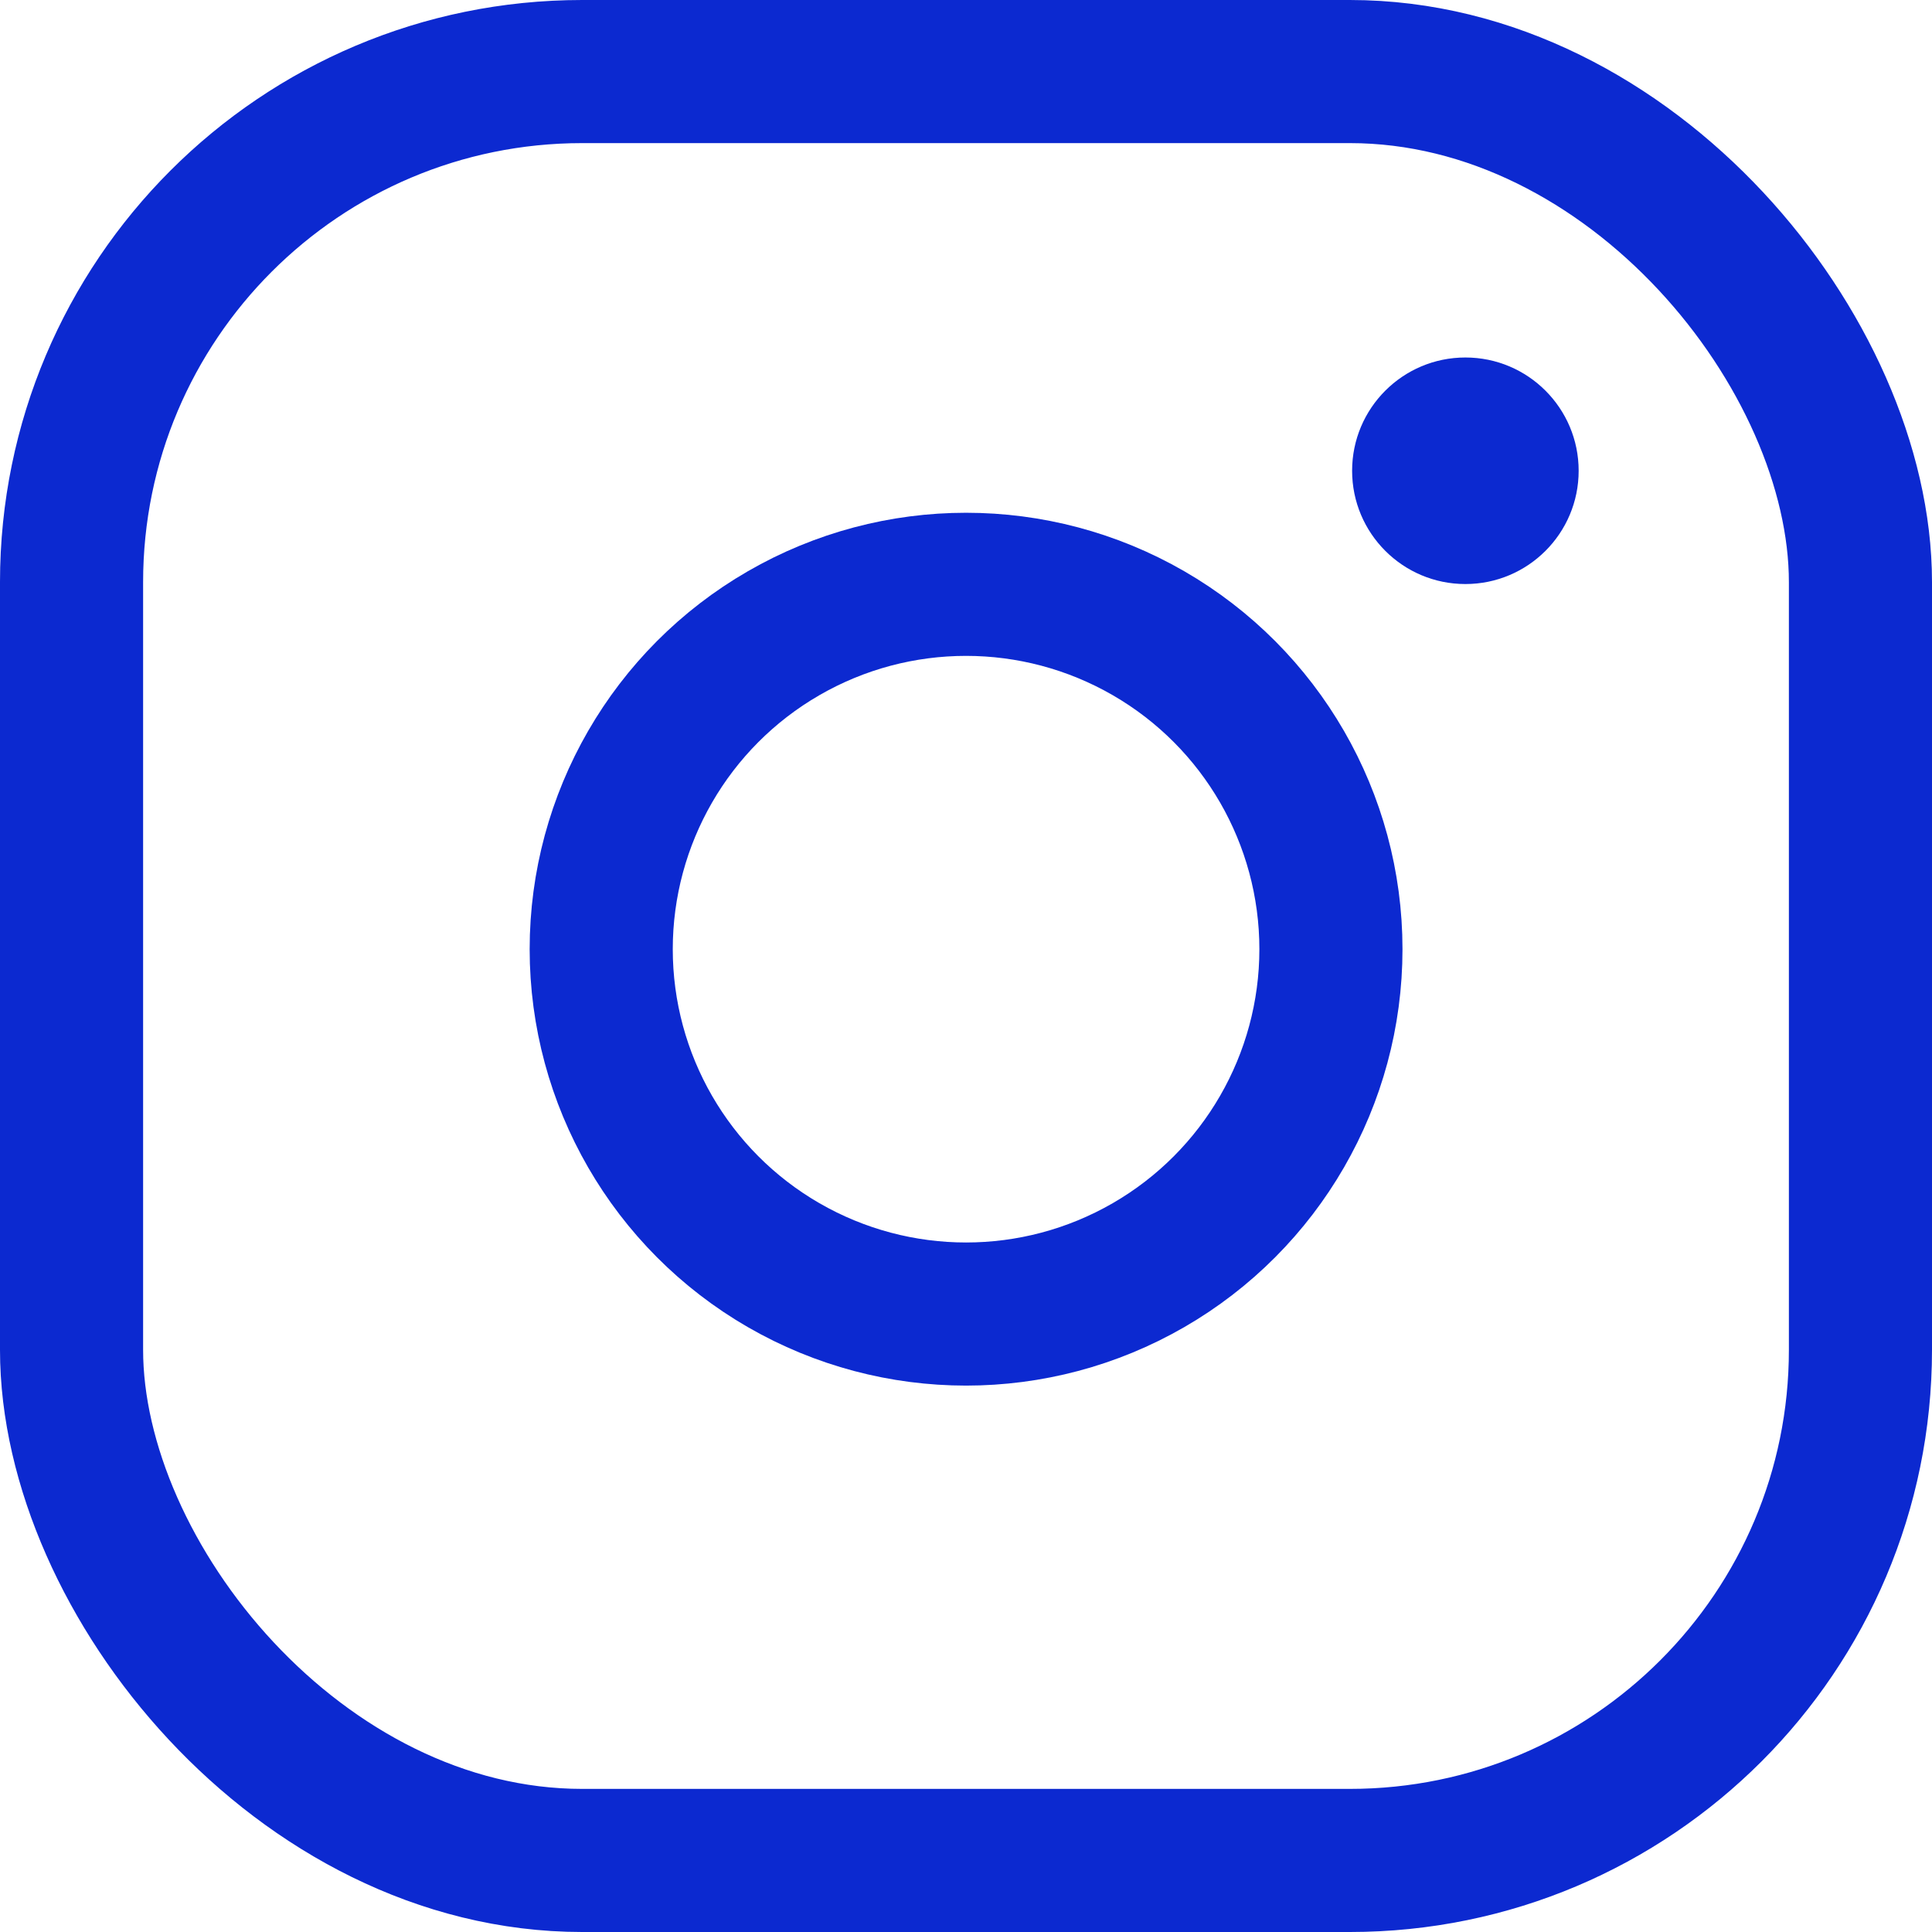
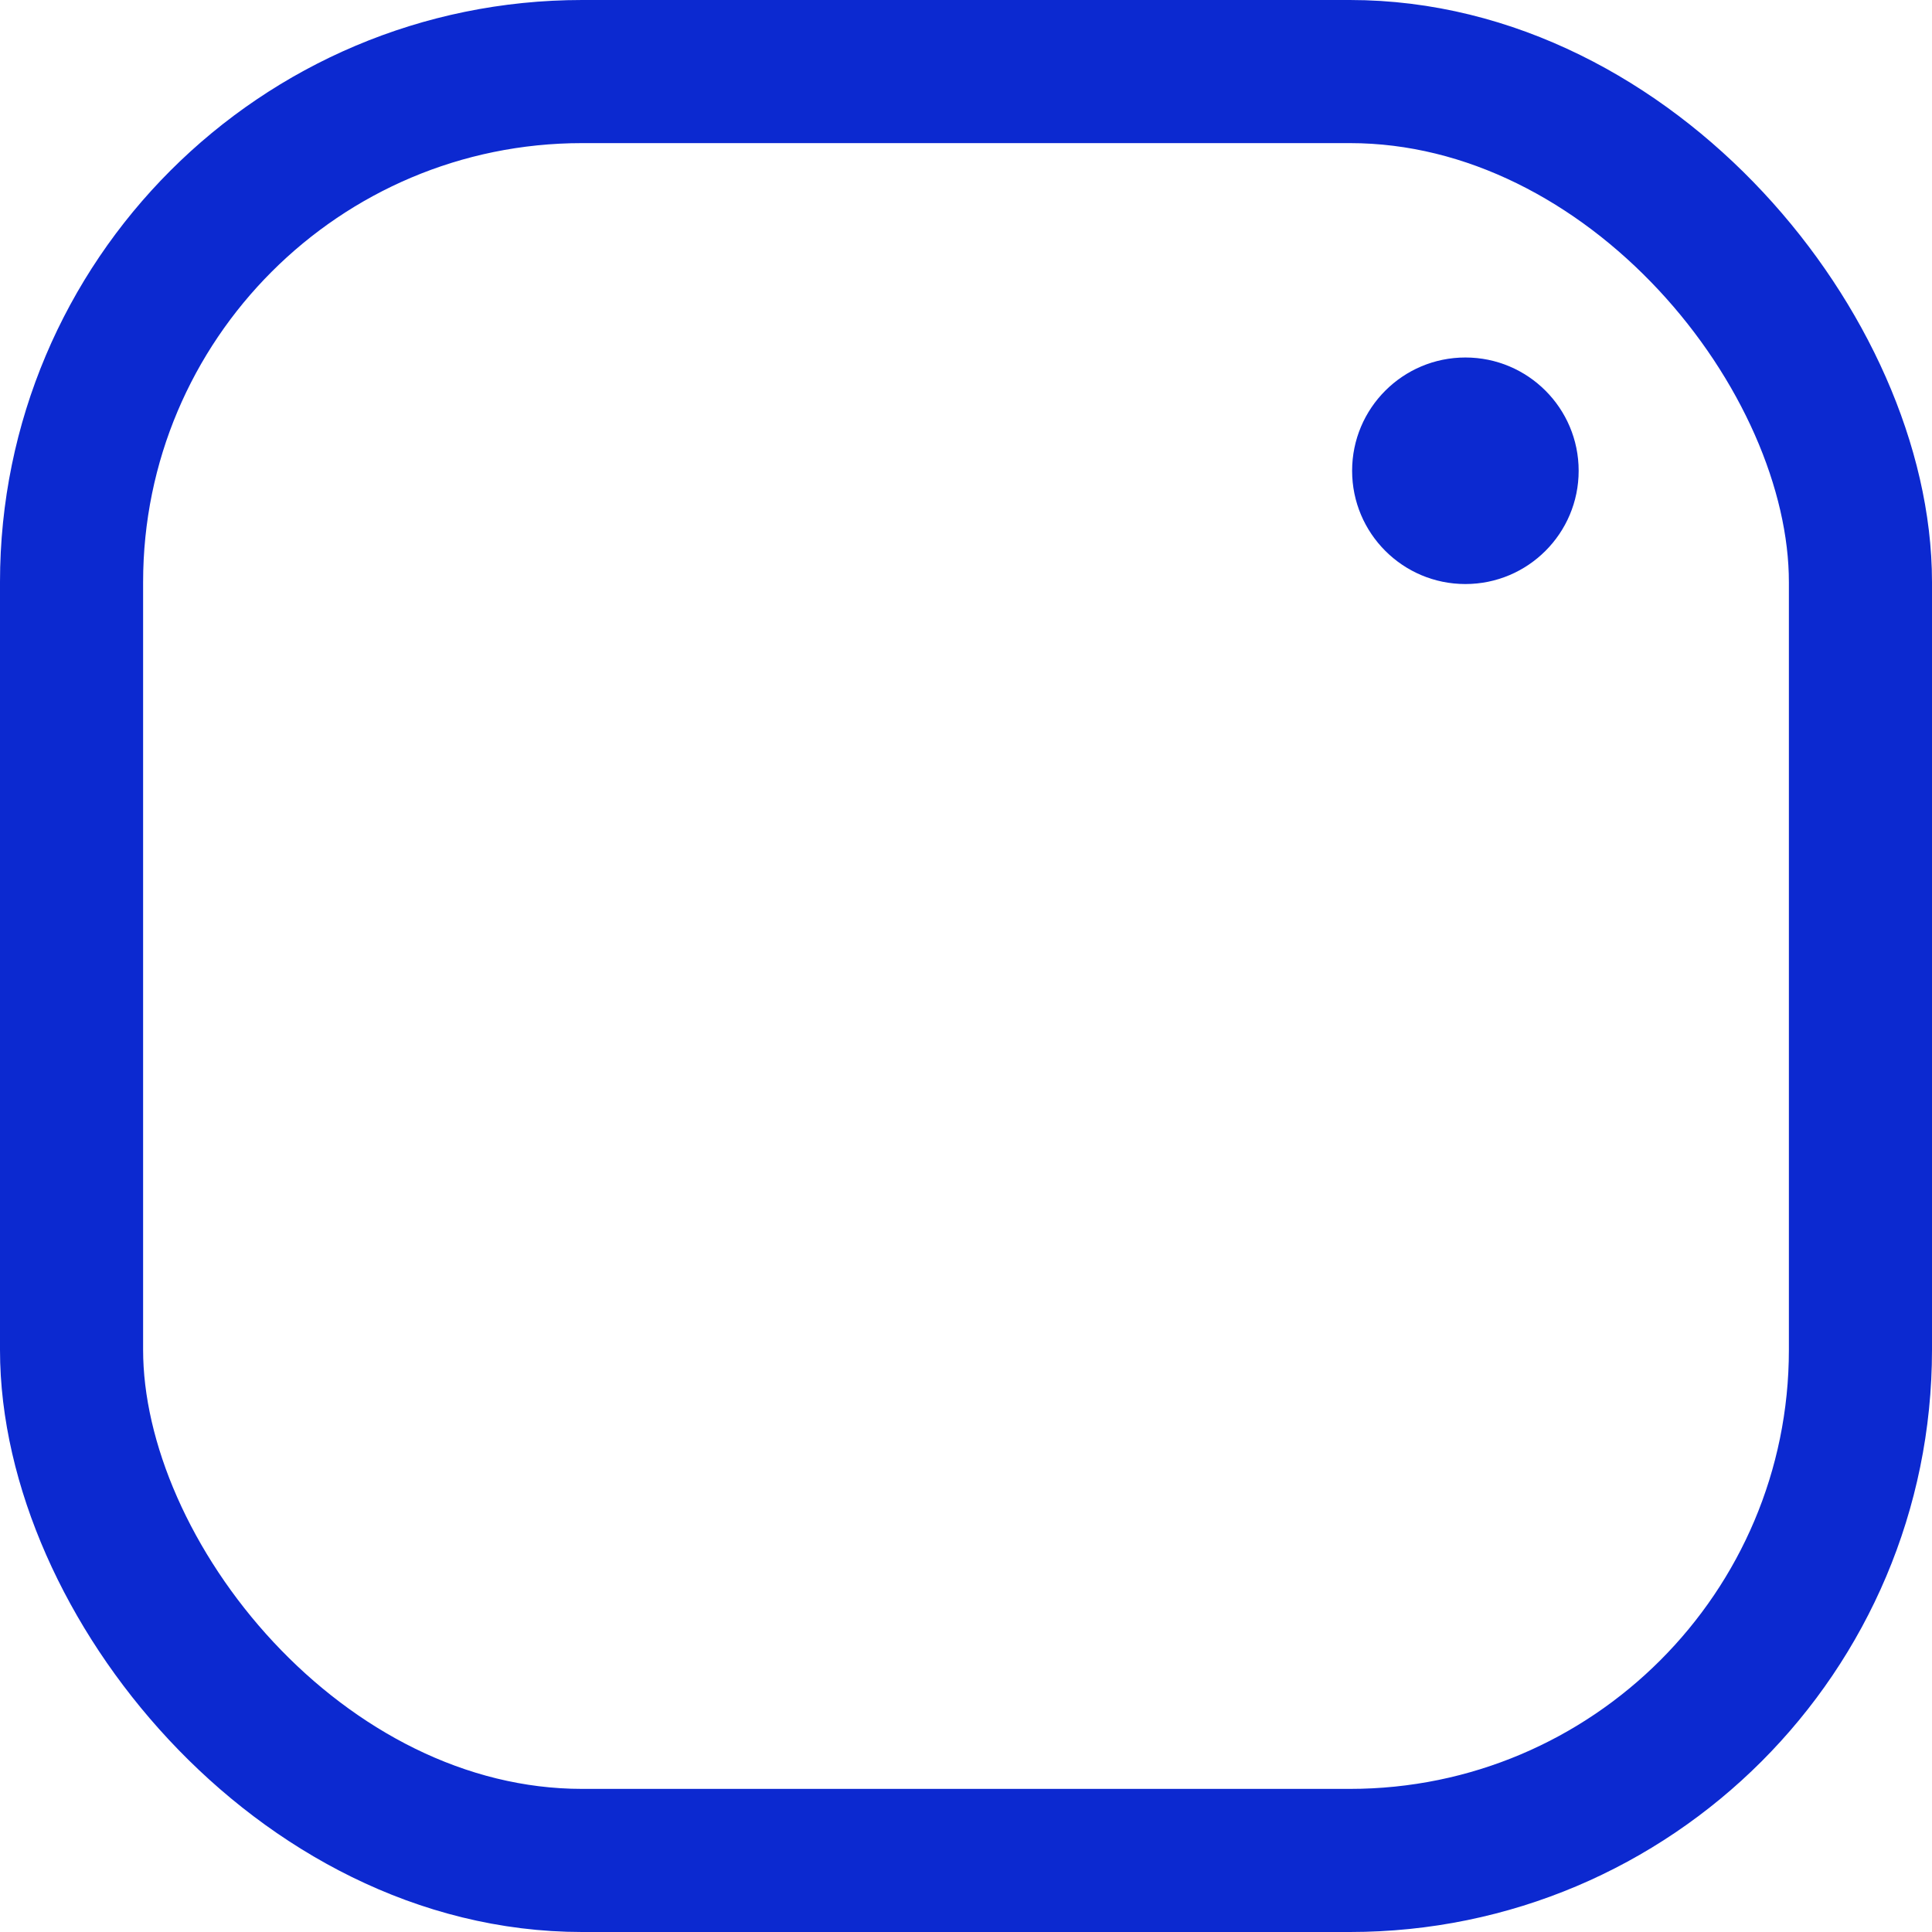
<svg xmlns="http://www.w3.org/2000/svg" width="27" height="27" viewBox="0 0 27 27" fill="none">
  <rect x="1" y="1" width="25" height="25" rx="7.136" stroke="#0c29d0" stroke-width="2" />
-   <circle cx="13.501" cy="13.265" r="5.099" stroke="#0c29d0" stroke-width="2" />
  <circle cx="20.479" cy="6.579" r="1.583" fill="#0c29d0" />
</svg>